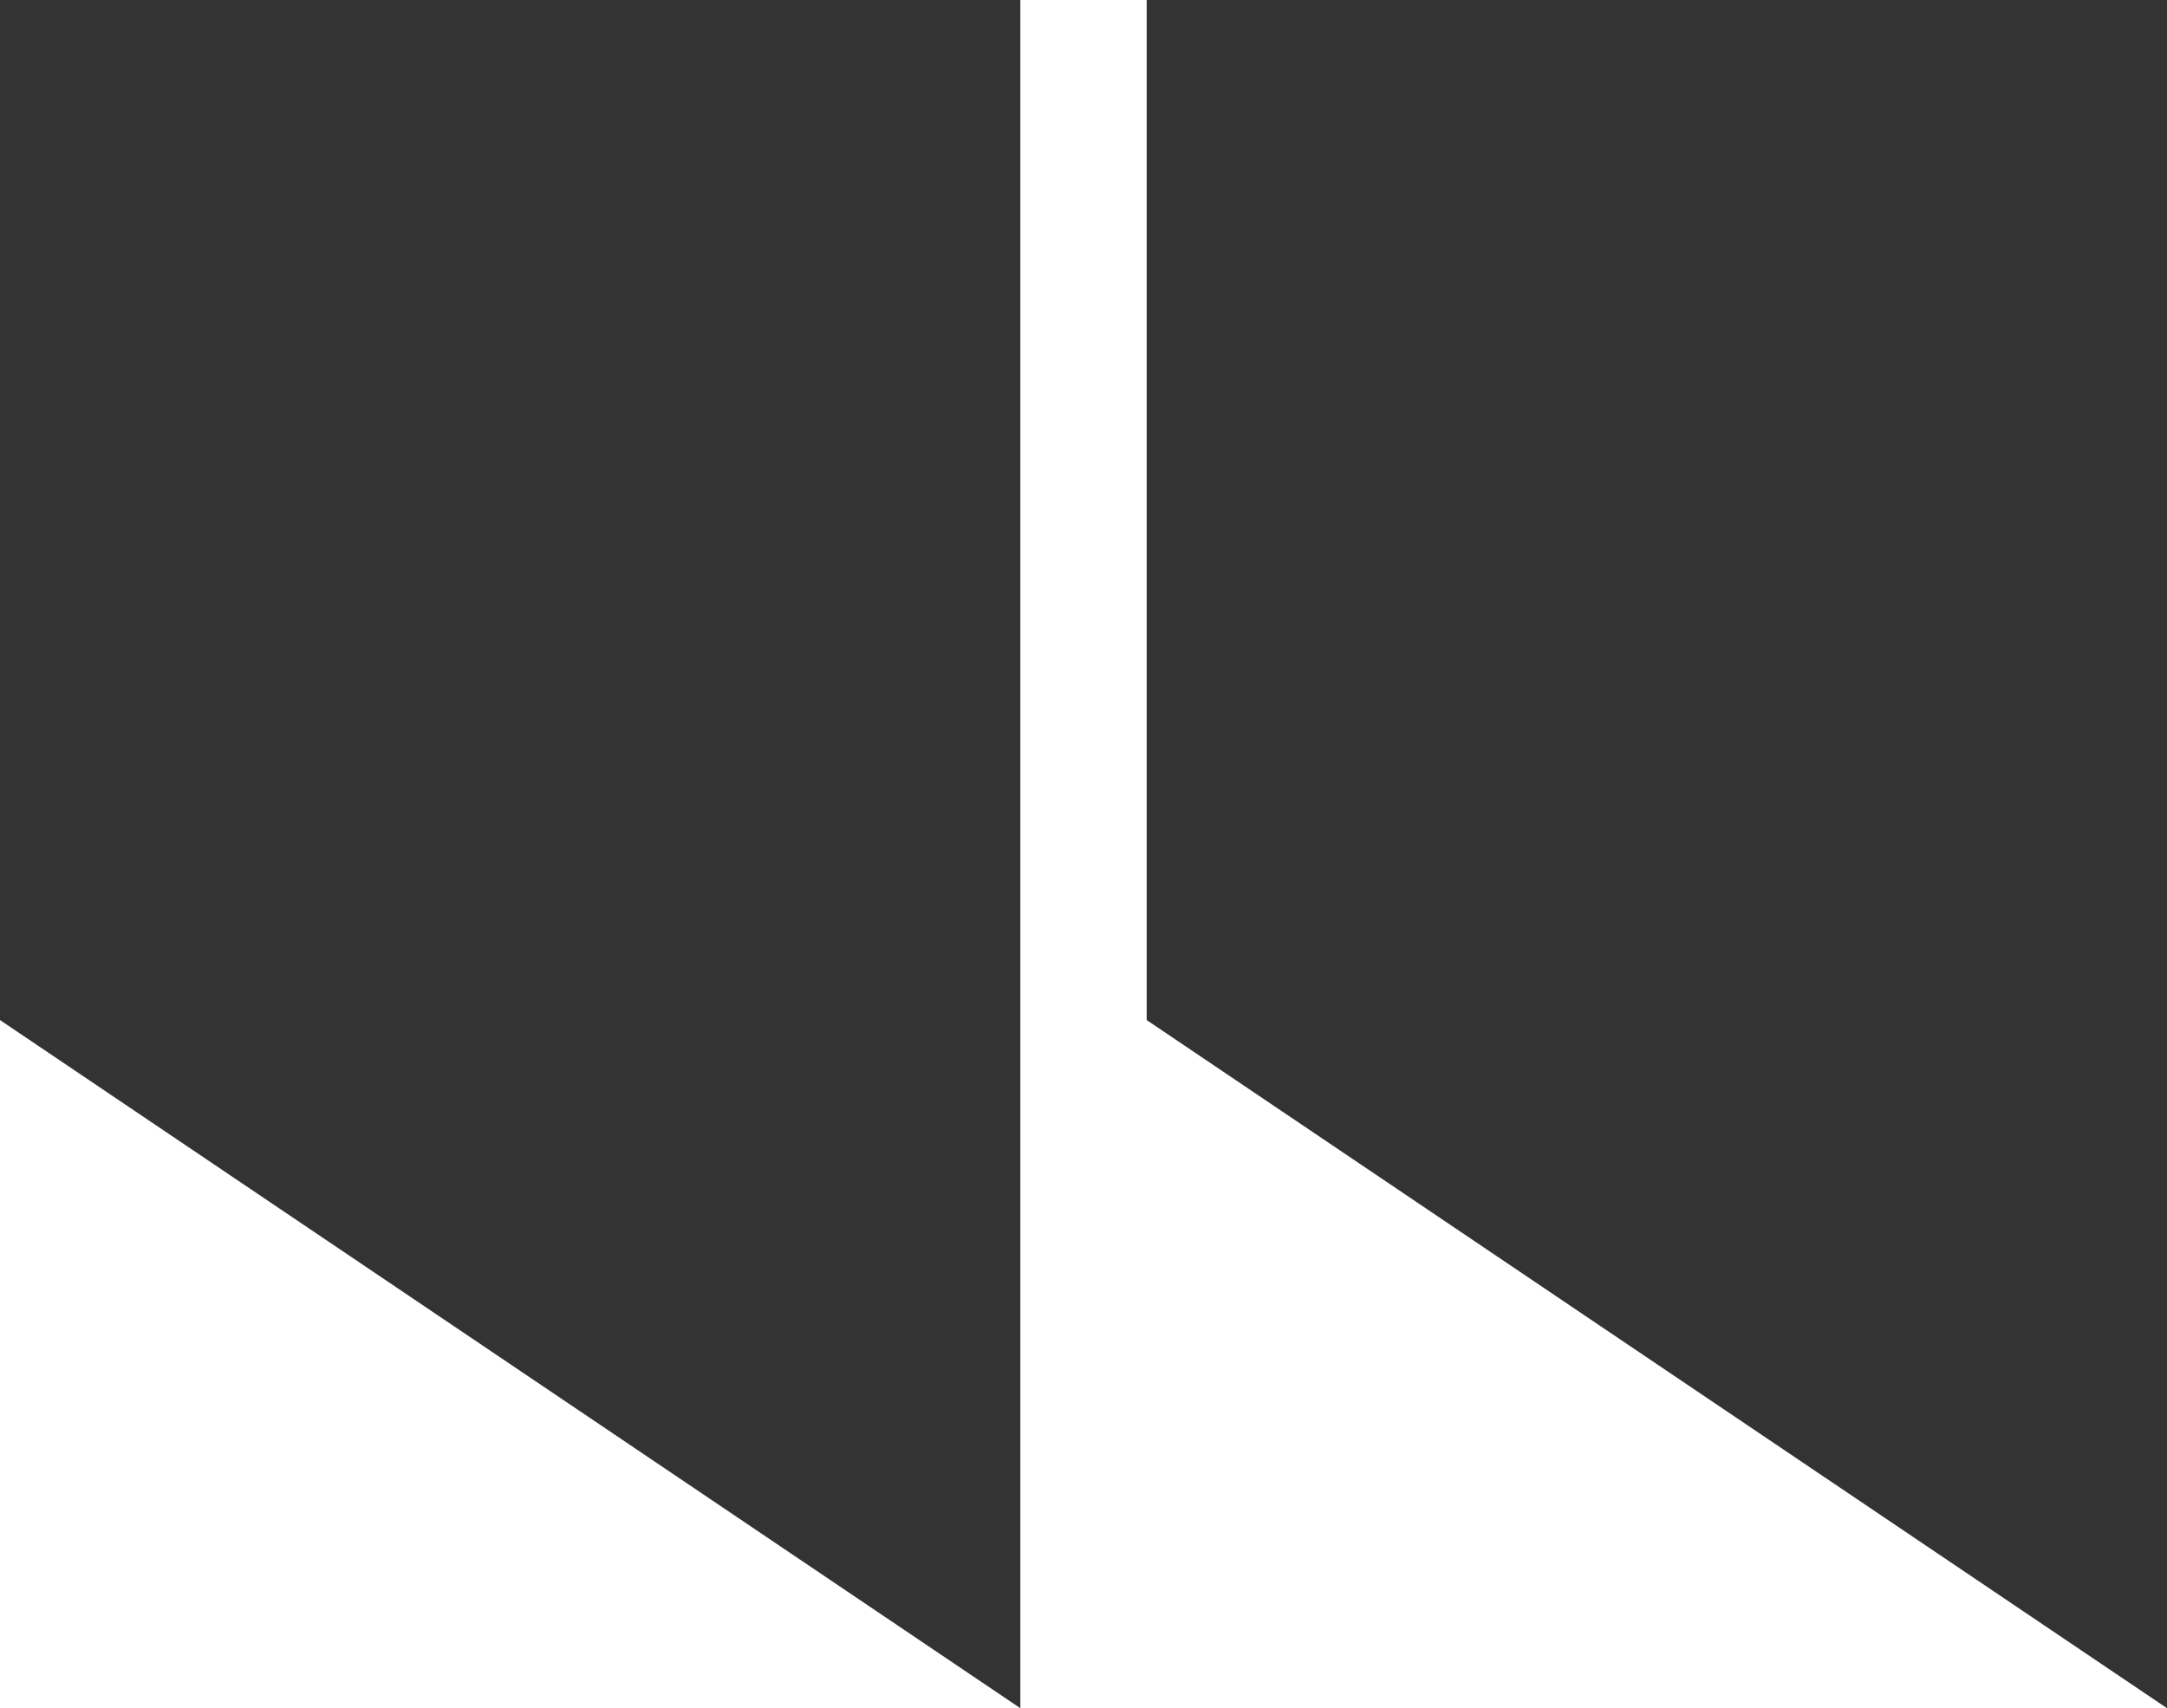
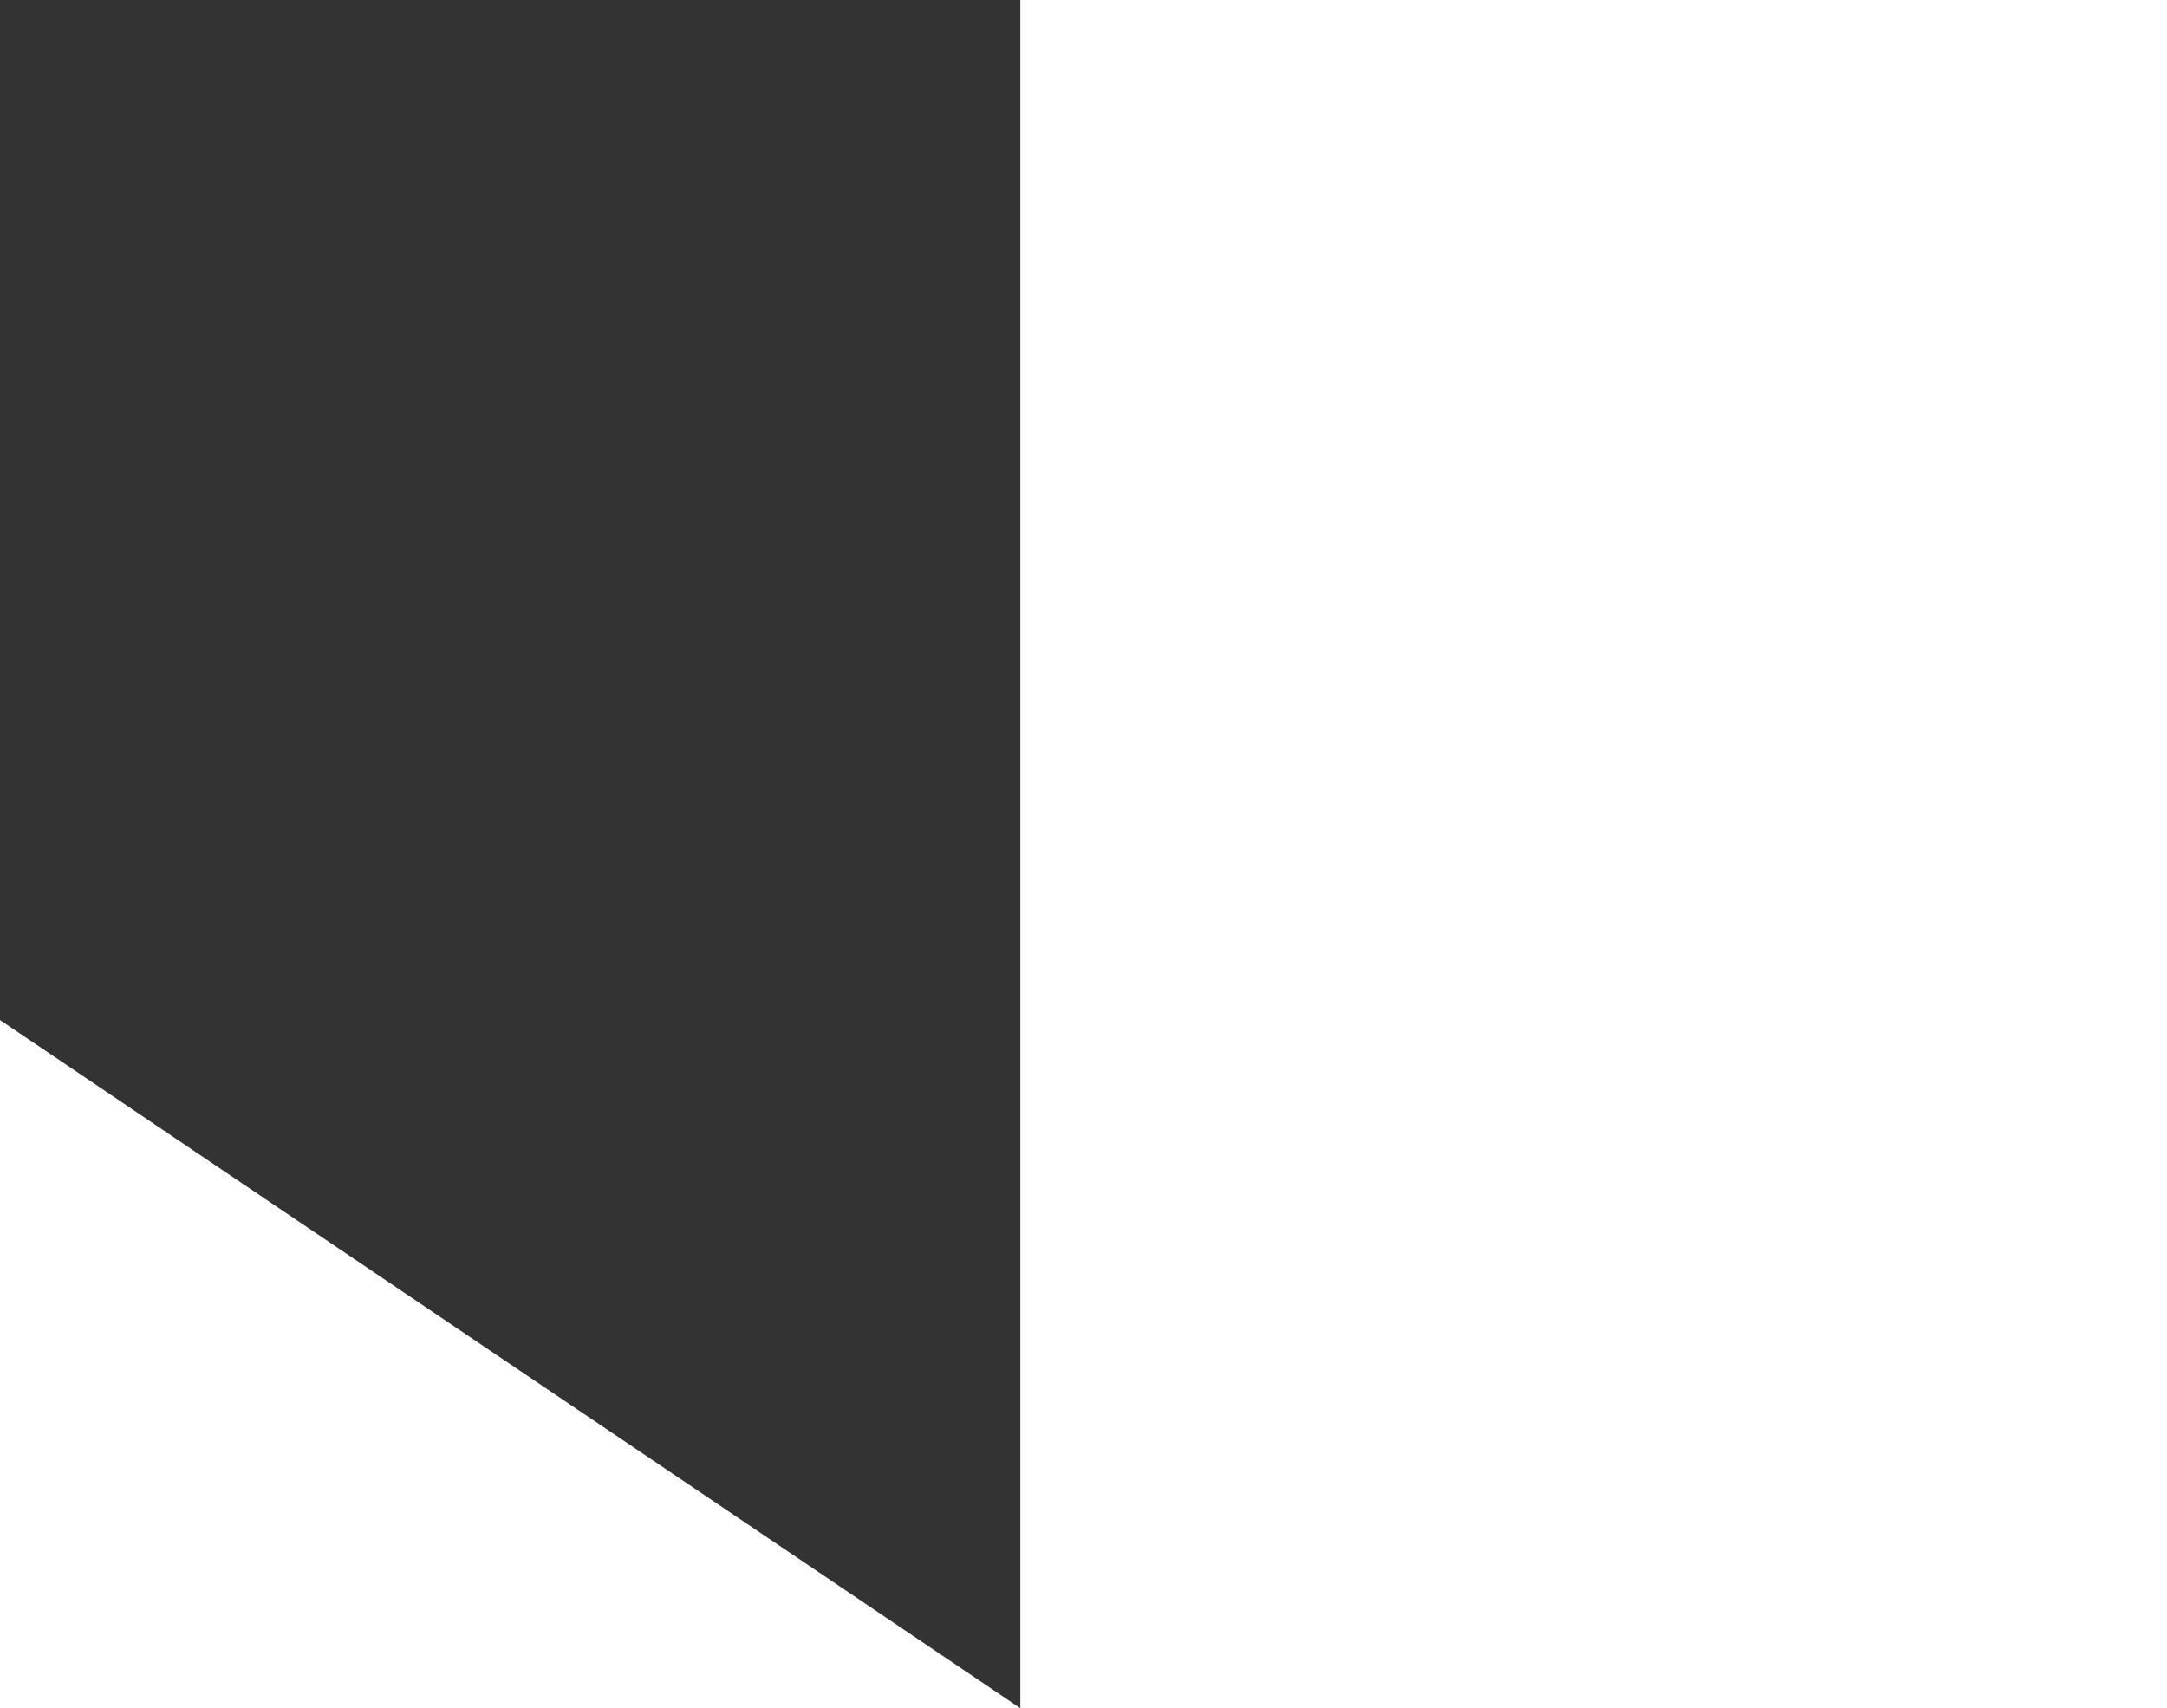
<svg xmlns="http://www.w3.org/2000/svg" id="Grupo_53" data-name="Grupo 53" width="62.965" height="49.647" viewBox="0 0 62.965 49.647">
  <path id="Trazado_621" data-name="Trazado 621" d="M0,0V29.647l29.647,20V0Z" transform="translate(0 0)" fill="#333" />
-   <path id="Trazado_622" data-name="Trazado 622" d="M33.318,0V29.647l29.647,20V0Z" transform="translate(0 0)" fill="#333" />
</svg>